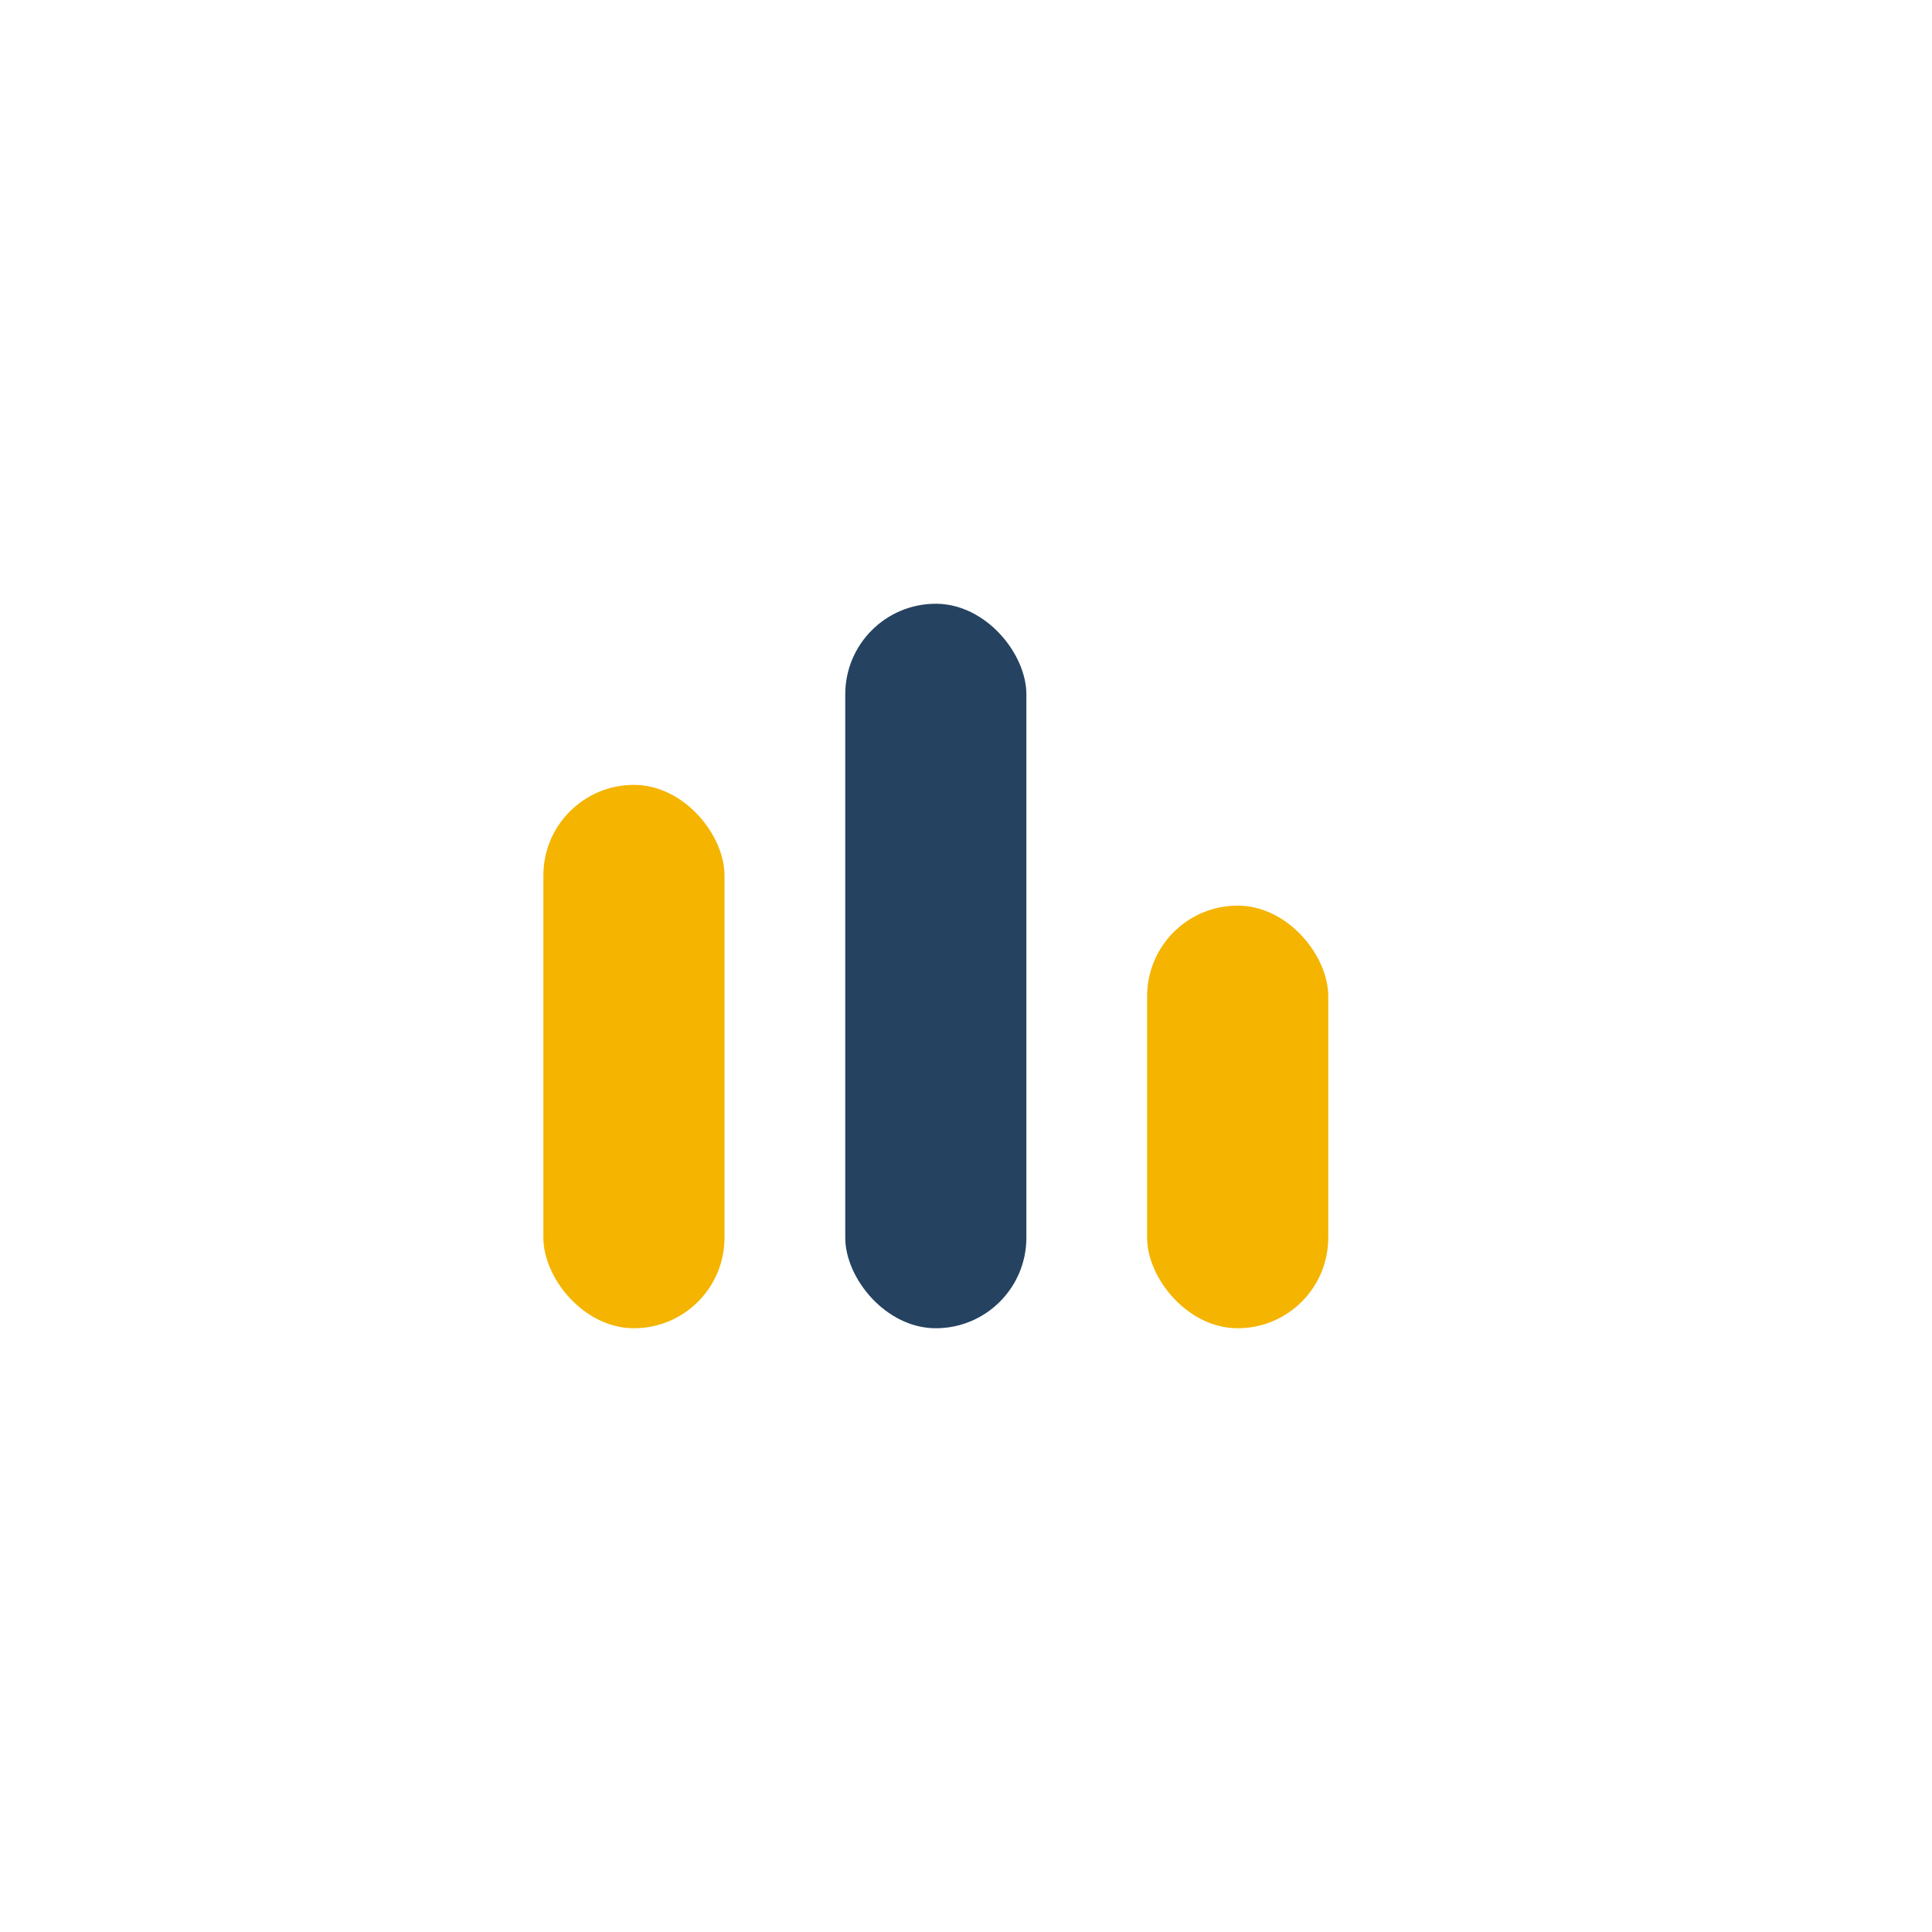
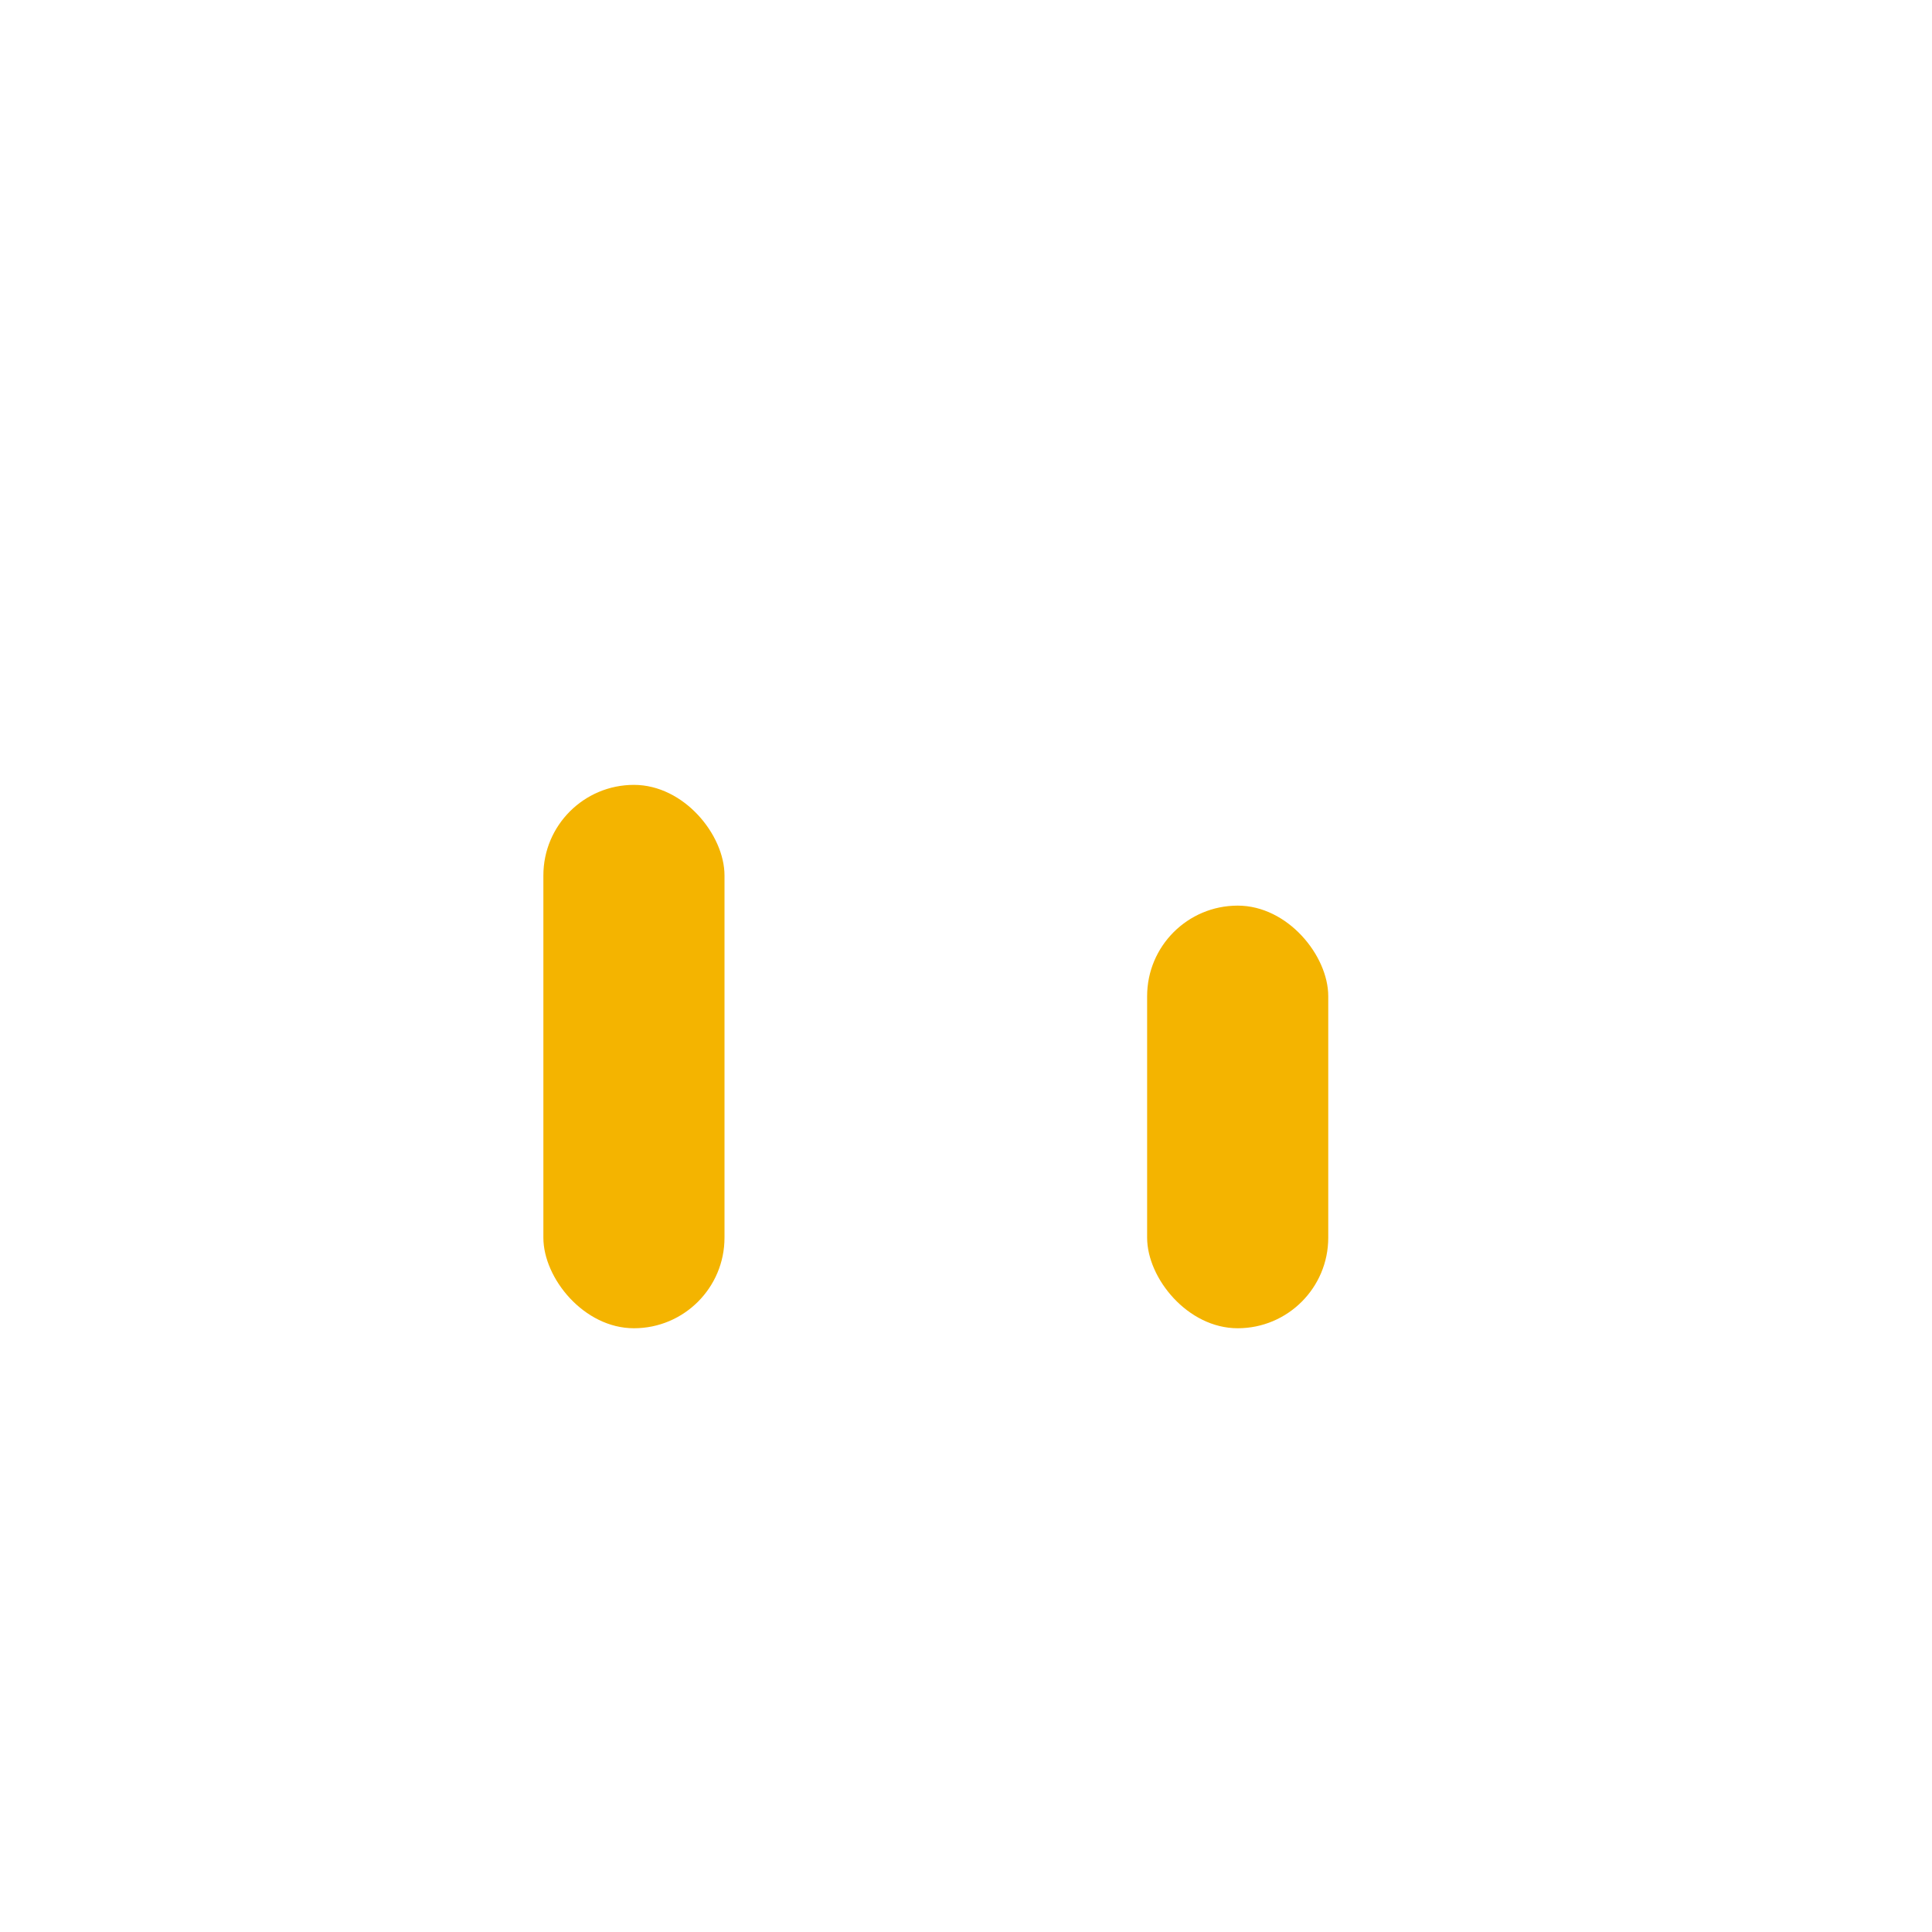
<svg xmlns="http://www.w3.org/2000/svg" width="32" height="32" viewBox="0 0 32 32">
  <rect x="9" y="13" width="3" height="9" rx="1.5" fill="#F4B400" />
-   <rect x="14" y="10" width="3" height="12" rx="1.5" fill="#254360" />
  <rect x="19" y="15" width="3" height="7" rx="1.5" fill="#F4B400" />
</svg>